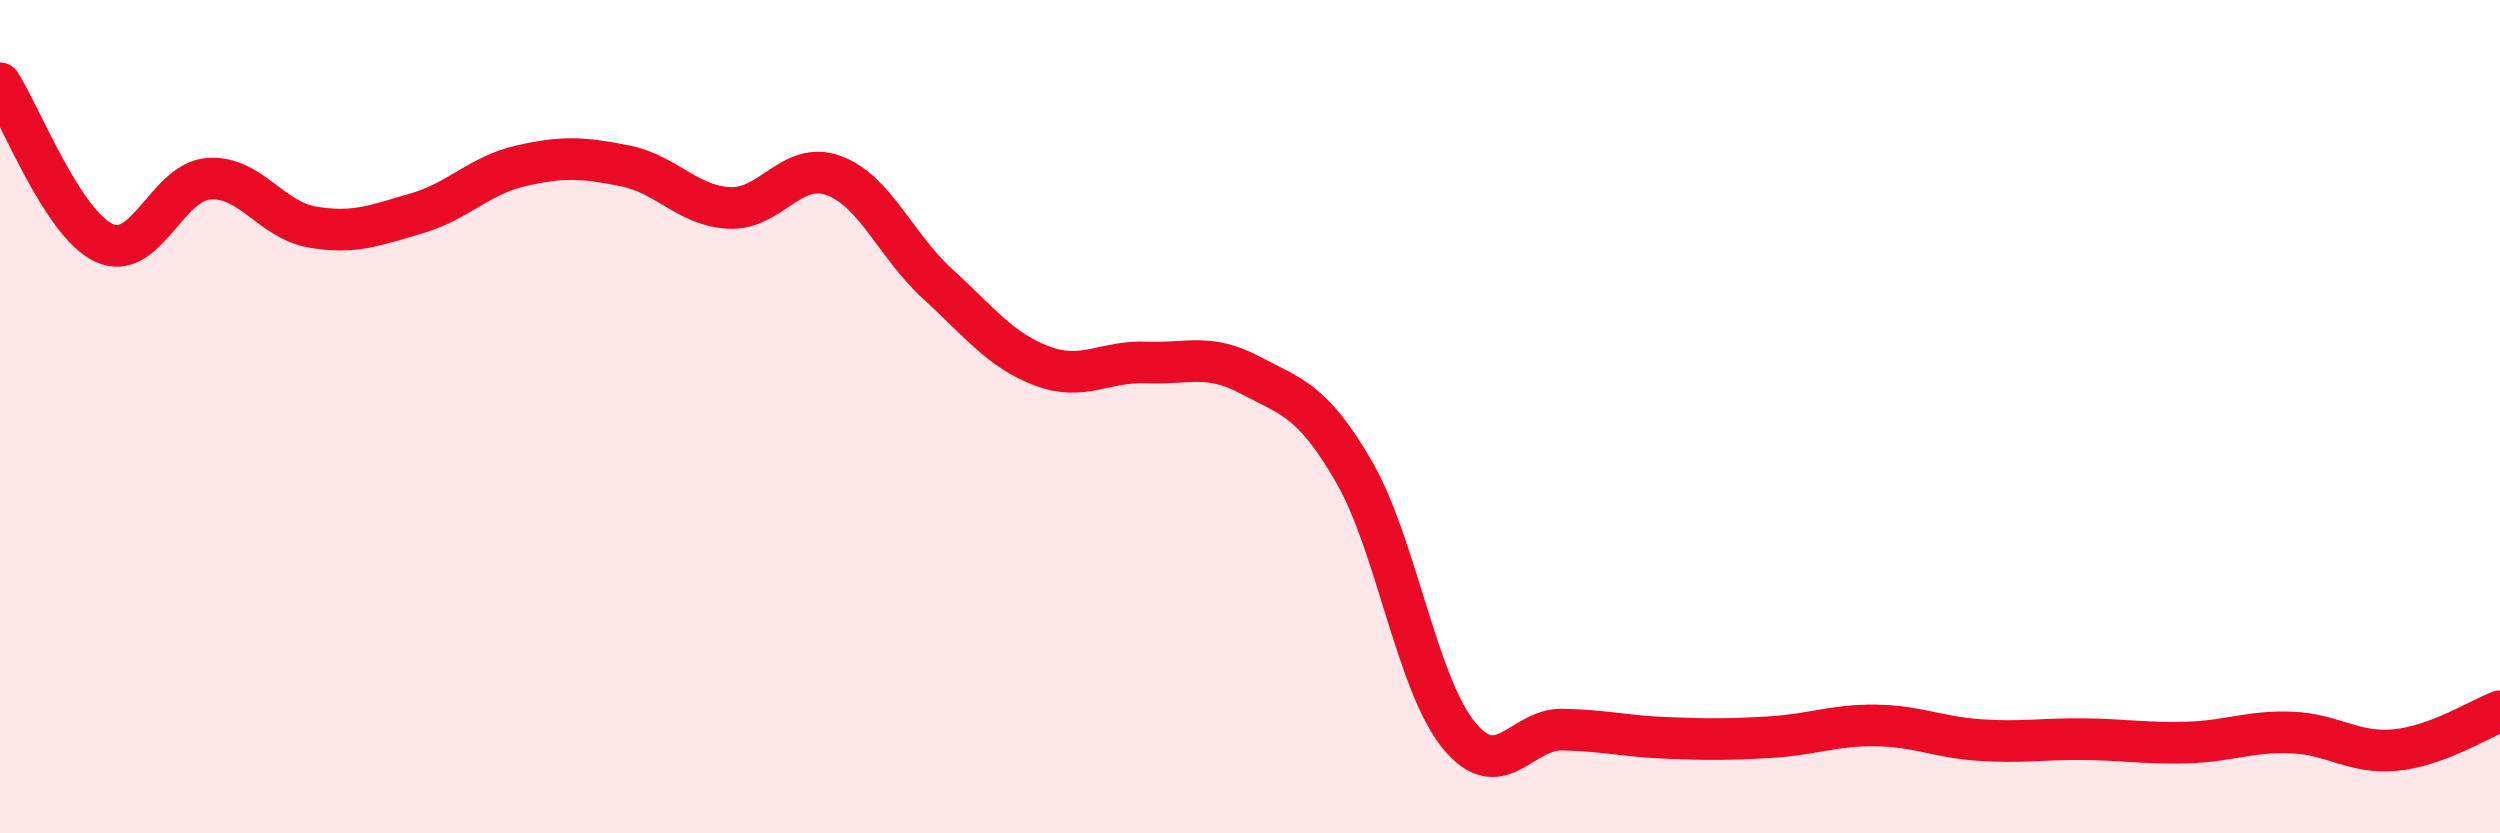
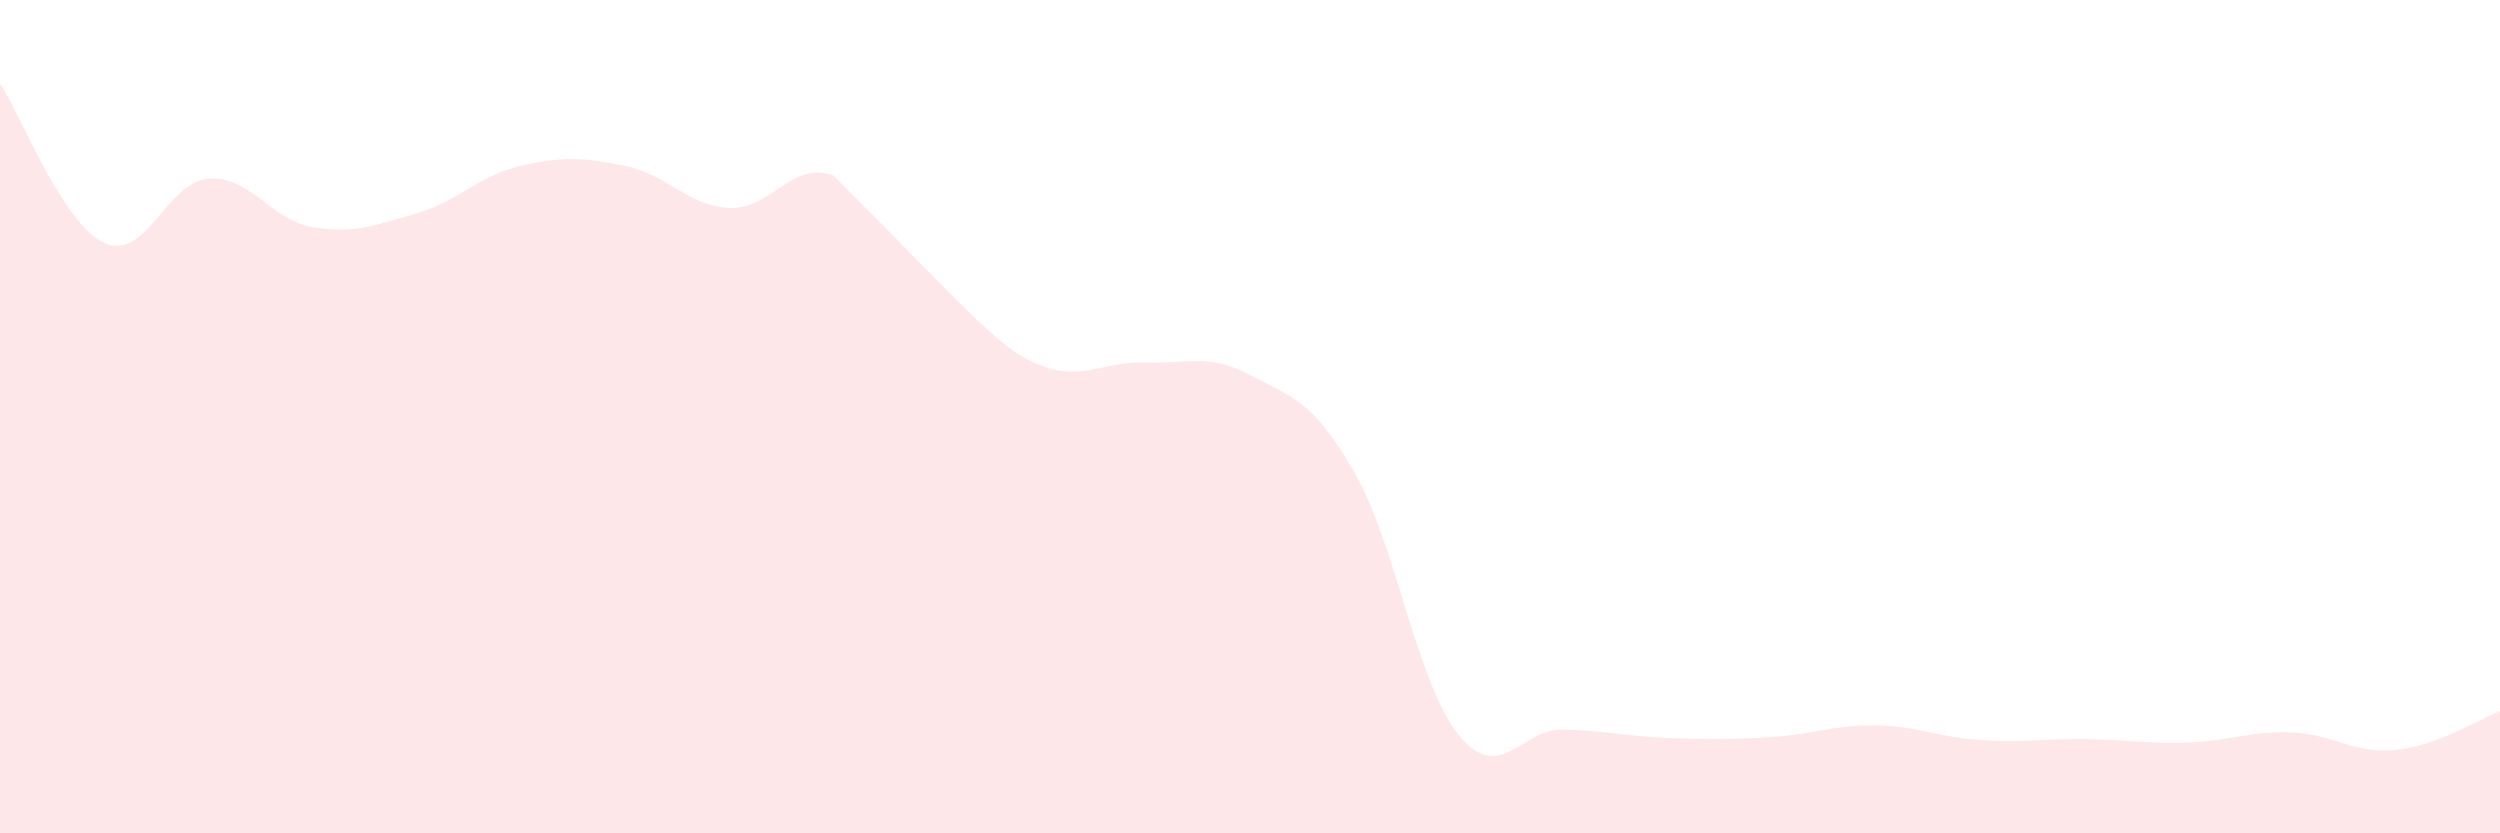
<svg xmlns="http://www.w3.org/2000/svg" width="60" height="20" viewBox="0 0 60 20">
-   <path d="M 0,2 C 0.5,2.77 1.5,5.37 2.5,5.83 C 3.5,6.29 4,4.37 5,4.29 C 6,4.21 6.5,5.28 7.5,5.45 C 8.5,5.62 9,5.41 10,5.12 C 11,4.83 11.5,4.21 12.5,3.98 C 13.5,3.75 14,3.78 15,3.98 C 16,4.18 16.5,4.94 17.5,4.99 C 18.5,5.04 19,3.85 20,4.21 C 21,4.57 21.5,5.9 22.5,6.81 C 23.5,7.72 24,8.4 25,8.78 C 26,9.16 26.5,8.66 27.5,8.7 C 28.5,8.74 29,8.47 30,9 C 31,9.53 31.5,9.6 32.5,11.33 C 33.5,13.06 34,16.39 35,17.63 C 36,18.87 36.5,17.49 37.5,17.51 C 38.5,17.53 39,17.67 40,17.71 C 41,17.75 41.5,17.75 42.5,17.69 C 43.5,17.63 44,17.4 45,17.41 C 46,17.42 46.5,17.69 47.5,17.76 C 48.5,17.83 49,17.73 50,17.74 C 51,17.75 51.5,17.85 52.5,17.82 C 53.5,17.79 54,17.54 55,17.58 C 56,17.62 56.5,18.1 57.5,18 C 58.5,17.9 59.5,17.26 60,17.07L60 20L0 20Z" fill="#EB0A25" opacity="0.1" stroke-linecap="round" stroke-linejoin="round" />
-   <path d="M 0,2 C 0.5,2.77 1.5,5.37 2.5,5.83 C 3.5,6.29 4,4.37 5,4.29 C 6,4.21 6.5,5.28 7.5,5.45 C 8.5,5.62 9,5.41 10,5.12 C 11,4.83 11.5,4.21 12.5,3.98 C 13.5,3.75 14,3.78 15,3.98 C 16,4.18 16.5,4.94 17.5,4.99 C 18.5,5.04 19,3.85 20,4.21 C 21,4.57 21.5,5.9 22.5,6.81 C 23.5,7.72 24,8.4 25,8.78 C 26,9.16 26.5,8.66 27.5,8.7 C 28.5,8.74 29,8.47 30,9 C 31,9.53 31.5,9.6 32.5,11.33 C 33.5,13.06 34,16.39 35,17.63 C 36,18.87 36.5,17.49 37.5,17.51 C 38.5,17.53 39,17.67 40,17.71 C 41,17.75 41.5,17.75 42.5,17.69 C 43.5,17.63 44,17.4 45,17.41 C 46,17.42 46.5,17.69 47.5,17.76 C 48.5,17.83 49,17.73 50,17.74 C 51,17.75 51.5,17.85 52.5,17.82 C 53.5,17.79 54,17.54 55,17.58 C 56,17.62 56.5,18.1 57.5,18 C 58.5,17.9 59.5,17.26 60,17.07" stroke="#EB0A25" stroke-width="1" fill="none" stroke-linecap="round" stroke-linejoin="round" />
+   <path d="M 0,2 C 0.5,2.77 1.5,5.37 2.5,5.83 C 3.5,6.29 4,4.37 5,4.29 C 6,4.21 6.5,5.28 7.5,5.45 C 8.5,5.62 9,5.41 10,5.12 C 11,4.83 11.5,4.21 12.5,3.98 C 13.5,3.75 14,3.78 15,3.98 C 16,4.18 16.5,4.94 17.5,4.99 C 18.5,5.04 19,3.85 20,4.21 C 23.5,7.72 24,8.4 25,8.78 C 26,9.16 26.5,8.66 27.5,8.7 C 28.5,8.74 29,8.47 30,9 C 31,9.53 31.5,9.6 32.5,11.33 C 33.5,13.06 34,16.39 35,17.63 C 36,18.87 36.5,17.49 37.5,17.51 C 38.5,17.53 39,17.67 40,17.71 C 41,17.75 41.5,17.75 42.5,17.69 C 43.5,17.63 44,17.4 45,17.41 C 46,17.42 46.5,17.69 47.5,17.76 C 48.5,17.83 49,17.73 50,17.74 C 51,17.75 51.5,17.85 52.5,17.82 C 53.5,17.79 54,17.54 55,17.58 C 56,17.62 56.5,18.1 57.5,18 C 58.5,17.9 59.5,17.26 60,17.07L60 20L0 20Z" fill="#EB0A25" opacity="0.1" stroke-linecap="round" stroke-linejoin="round" />
</svg>